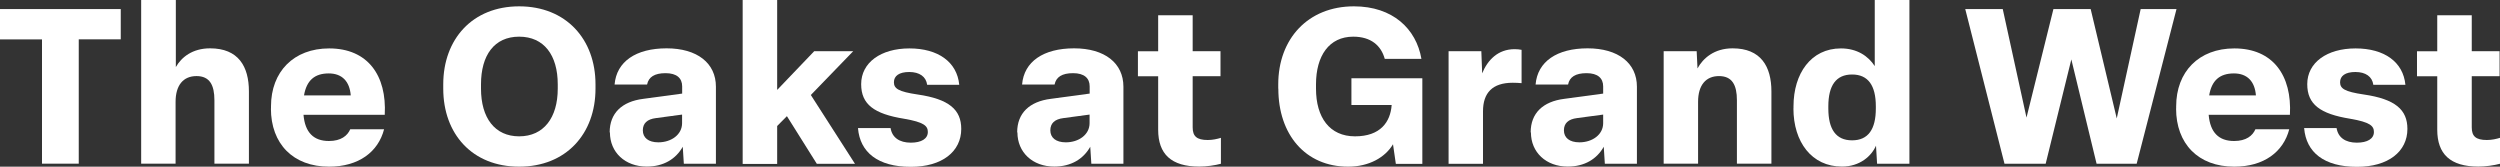
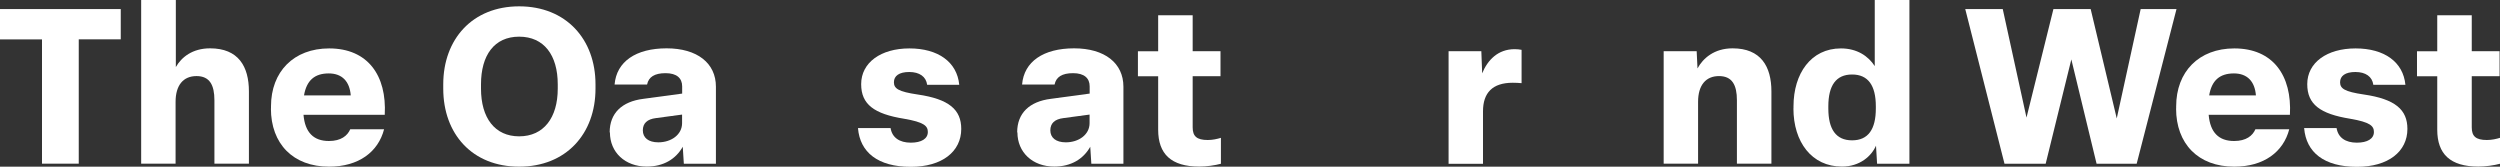
<svg xmlns="http://www.w3.org/2000/svg" id="logos" viewBox="0 0 300 20">
  <rect x="0" y="0" width="300" height="20" fill="#333333" stroke="none" />
  <defs>
    <style>
      .cls-1 {
        fill: #fff;
      }
    </style>
  </defs>
  <path class="cls-1" d="M5.04,19.65V4.73H0V1.09h14.49v3.63h-5.04v14.92h-4.4Z" />
  <path class="cls-1" d="M16.94,19.65V0h4.16v8.05c.67-1.18,1.99-2.25,4.11-2.25,3.39,0,4.66,2.17,4.66,5.17v8.67h-4.14v-7.61c0-1.83-.57-2.9-2.15-2.9s-2.51,1.09-2.51,3.09v7.42h-4.14Z" />
  <path class="cls-1" d="M32.52,13.02v-.26c0-4.15,2.72-6.95,6.98-6.95,4.63,0,6.93,3.24,6.67,7.97h-9.75c.18,2.12,1.22,3.14,3.05,3.14,1.45,0,2.22-.63,2.56-1.41h4.06c-.7,2.72-3.05,4.49-6.6,4.49-4.32,0-6.98-2.75-6.98-6.98h0ZM42.09,11.45c-.13-1.67-1.03-2.64-2.64-2.64-1.7,0-2.66.84-2.97,2.64h5.61,0Z" />
  <path class="cls-1" d="M53.19,10.64v-.52c0-5.41,3.49-9.36,9.11-9.36s9.16,3.94,9.16,9.36v.52c0,5.41-3.52,9.36-9.16,9.36s-9.11-3.94-9.11-9.36ZM66.93,10.64v-.52c0-3.5-1.65-5.72-4.63-5.72s-4.58,2.22-4.58,5.72v.52c0,3.5,1.65,5.72,4.58,5.72s4.63-2.22,4.63-5.72Z" />
  <path class="cls-1" d="M73.16,15.89c0-2.32,1.48-3.71,4.04-4.03l4.66-.63v-.86c0-.99-.65-1.59-1.99-1.59s-2.04.47-2.22,1.36h-3.9c.23-2.75,2.56-4.34,6.24-4.34s5.92,1.78,5.92,4.6v9.25h-3.85l-.13-2.04c-.83,1.49-2.33,2.38-4.32,2.38-2.61,0-4.42-1.72-4.42-4.1h-.01ZM81.85,14.77v-1.02l-3.13.42c-1.06.13-1.58.63-1.58,1.47,0,.89.67,1.44,1.86,1.44,1.55,0,2.85-.92,2.85-2.3h0Z" />
-   <path class="cls-1" d="M89.12,19.65V0h4.14v10.79l4.45-4.65h4.68l-5.09,5.26,5.3,8.26h-4.58l-3.59-5.72-1.17,1.18v4.55h-4.14Z" />
  <path class="cls-1" d="M102.97,15.37h3.9c.18,1.13,1.06,1.75,2.43,1.75,1.27,0,2.04-.47,2.04-1.28,0-.73-.46-1.18-2.85-1.59-3.59-.58-5.15-1.72-5.15-4.15,0-2.59,2.36-4.29,5.79-4.29s5.72,1.62,5.98,4.37h-3.85c-.13-.99-.93-1.54-2.15-1.54s-1.84.47-1.84,1.23.54,1.13,2.85,1.47c3.78.55,5.23,1.83,5.23,4.13,0,2.72-2.3,4.55-6.05,4.55-3.96,0-6.1-1.75-6.34-4.63Z" />
  <path class="cls-1" d="M122.06,15.89c0-2.32,1.48-3.71,4.04-4.03l4.66-.63v-.86c0-.99-.65-1.59-1.99-1.59s-2.04.47-2.22,1.36h-3.9c.23-2.75,2.56-4.34,6.24-4.34s5.92,1.78,5.92,4.6v9.25h-3.85l-.13-2.04c-.83,1.49-2.33,2.38-4.32,2.38-2.61,0-4.42-1.72-4.42-4.1h-.01ZM130.75,14.77v-1.02l-3.13.42c-1.06.13-1.58.63-1.58,1.47,0,.89.67,1.44,1.86,1.44,1.55,0,2.85-.92,2.85-2.3h0Z" />
  <path class="cls-1" d="M138.98,15.58v-6.43h-2.43v-3h2.43V1.83h4.14v4.31h3.34v3h-3.34v6.14c0,1.07.49,1.52,1.81,1.52.62,0,1.14-.13,1.58-.26v3.11c-.7.19-1.74.34-2.59.34-3.39,0-4.94-1.52-4.94-4.42h0Z" />
-   <path class="cls-1" d="M153.39,10.64v-.52c0-5.46,3.57-9.36,9.08-9.36,4.66,0,7.48,2.7,8.1,6.3h-4.4c-.44-1.59-1.65-2.66-3.78-2.66-2.9,0-4.47,2.3-4.47,5.72v.52c0,3.45,1.63,5.72,4.68,5.72s4.25-1.72,4.4-3.76h-4.83v-3.21h8.51v10.27h-3.18l-.34-2.35c-.93,1.57-2.87,2.69-5.38,2.69-5.15,0-8.38-3.87-8.38-9.36h0Z" />
  <path class="cls-1" d="M173.83,19.65V6.14h3.93l.1,2.66c.65-1.59,1.89-2.9,3.9-2.9.29,0,.6.03.83.08v4c-.29-.03-.7-.05-1.06-.05-2.43,0-3.57,1.2-3.57,3.43v6.3h-4.14Z" />
-   <path class="cls-1" d="M183.68,15.89c0-2.32,1.48-3.71,4.04-4.03l4.66-.63v-.86c0-.99-.65-1.59-1.99-1.59s-2.05.47-2.22,1.36h-3.9c.23-2.75,2.56-4.34,6.24-4.34s5.92,1.78,5.92,4.6v9.25h-3.85l-.13-2.04c-.83,1.49-2.33,2.38-4.32,2.38-2.61,0-4.42-1.72-4.42-4.1h-.01ZM192.38,14.77v-1.02l-3.13.42c-1.06.13-1.58.63-1.58,1.47,0,.89.67,1.44,1.86,1.44,1.55,0,2.85-.92,2.85-2.3h0Z" />
  <path class="cls-1" d="M199.64,19.65V6.14h3.96l.1,2.07c.65-1.2,1.99-2.41,4.21-2.41,3.39,0,4.66,2.17,4.66,5.17v8.67h-4.14v-7.61c0-1.83-.57-2.9-2.15-2.9s-2.51,1.09-2.51,3.09v7.42h-4.14Z" />
  <path class="cls-1" d="M215.22,13.02v-.26c0-3.94,2.1-6.95,5.69-6.95,1.94,0,3.28.92,4.06,2.12V0h4.16v19.65h-3.88l-.13-2.17c-.54,1.25-1.94,2.51-4.09,2.51-3.62,0-5.82-2.95-5.82-6.98h0ZM225.1,13.02v-.26c0-2.51-.93-3.82-2.85-3.82s-2.85,1.31-2.85,3.82v.26c0,2.48.91,3.82,2.85,3.82s2.85-1.33,2.85-3.82Z" />
  <path class="cls-1" d="M240.54,19.65l-4.71-18.56h4.5l2.85,13.02,3.23-13.02h4.47l3.13,13.12,2.87-13.12h4.3l-4.78,18.56h-4.81l-3.03-12.52-3.08,12.52h-4.94,0Z" />
  <path class="cls-1" d="M261.14,13.02v-.26c0-4.15,2.72-6.95,6.98-6.95,4.63,0,6.93,3.24,6.67,7.97h-9.75c.18,2.12,1.22,3.14,3.05,3.14,1.45,0,2.22-.63,2.56-1.41h4.06c-.7,2.72-3.05,4.49-6.6,4.49-4.32,0-6.98-2.75-6.98-6.98h0ZM270.71,11.45c-.13-1.67-1.03-2.64-2.64-2.64-1.7,0-2.67.84-2.97,2.64h5.61,0Z" />
  <path class="cls-1" d="M276.49,15.37h3.9c.18,1.13,1.06,1.75,2.43,1.75,1.27,0,2.05-.47,2.05-1.28,0-.73-.46-1.18-2.85-1.59-3.59-.58-5.15-1.72-5.15-4.15,0-2.59,2.36-4.29,5.8-4.29s5.72,1.62,5.98,4.37h-3.85c-.13-.99-.93-1.54-2.15-1.54s-1.84.47-1.84,1.23.54,1.13,2.85,1.47c3.78.55,5.23,1.83,5.23,4.13,0,2.72-2.3,4.55-6.05,4.55-3.96,0-6.1-1.75-6.34-4.63h-.01Z" />
  <path class="cls-1" d="M292.47,15.58v-6.43h-2.43v-3h2.43V1.83h4.14v4.31h3.34v3h-3.34v6.14c0,1.07.49,1.52,1.81,1.52.62,0,1.14-.13,1.58-.26v3.11c-.7.19-1.73.34-2.59.34-3.39,0-4.94-1.52-4.94-4.42h0Z" />
</svg>